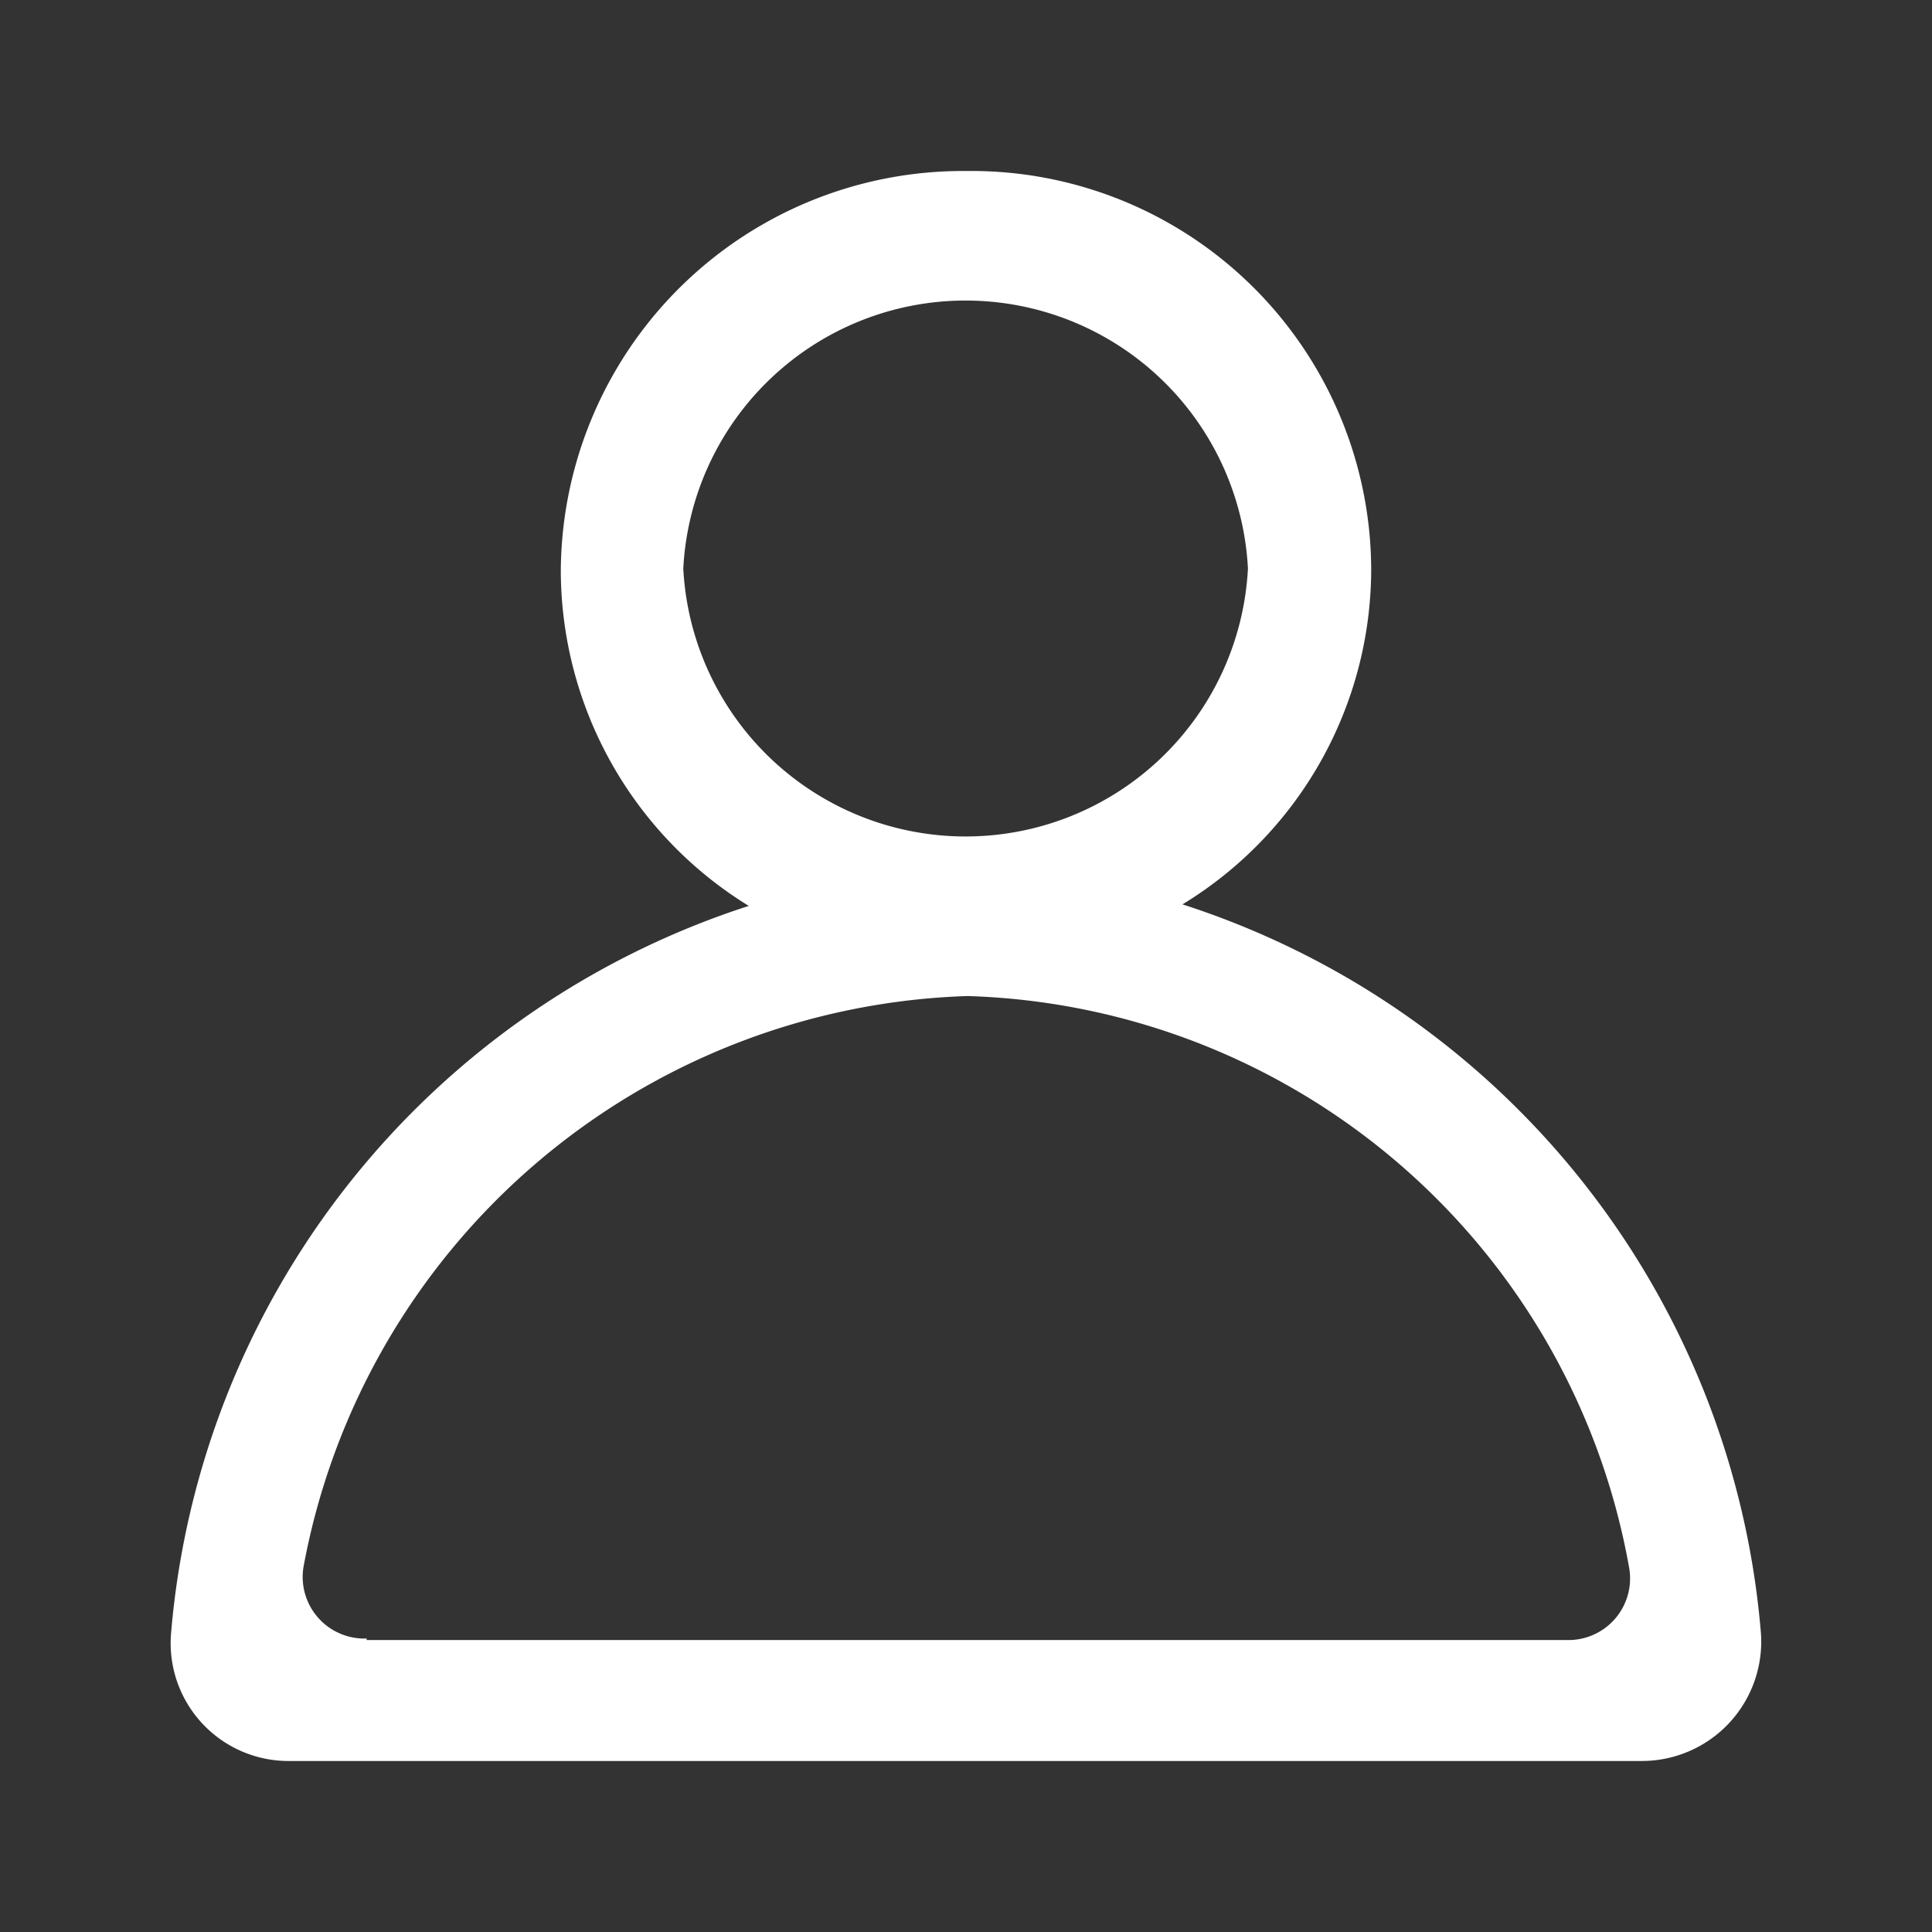
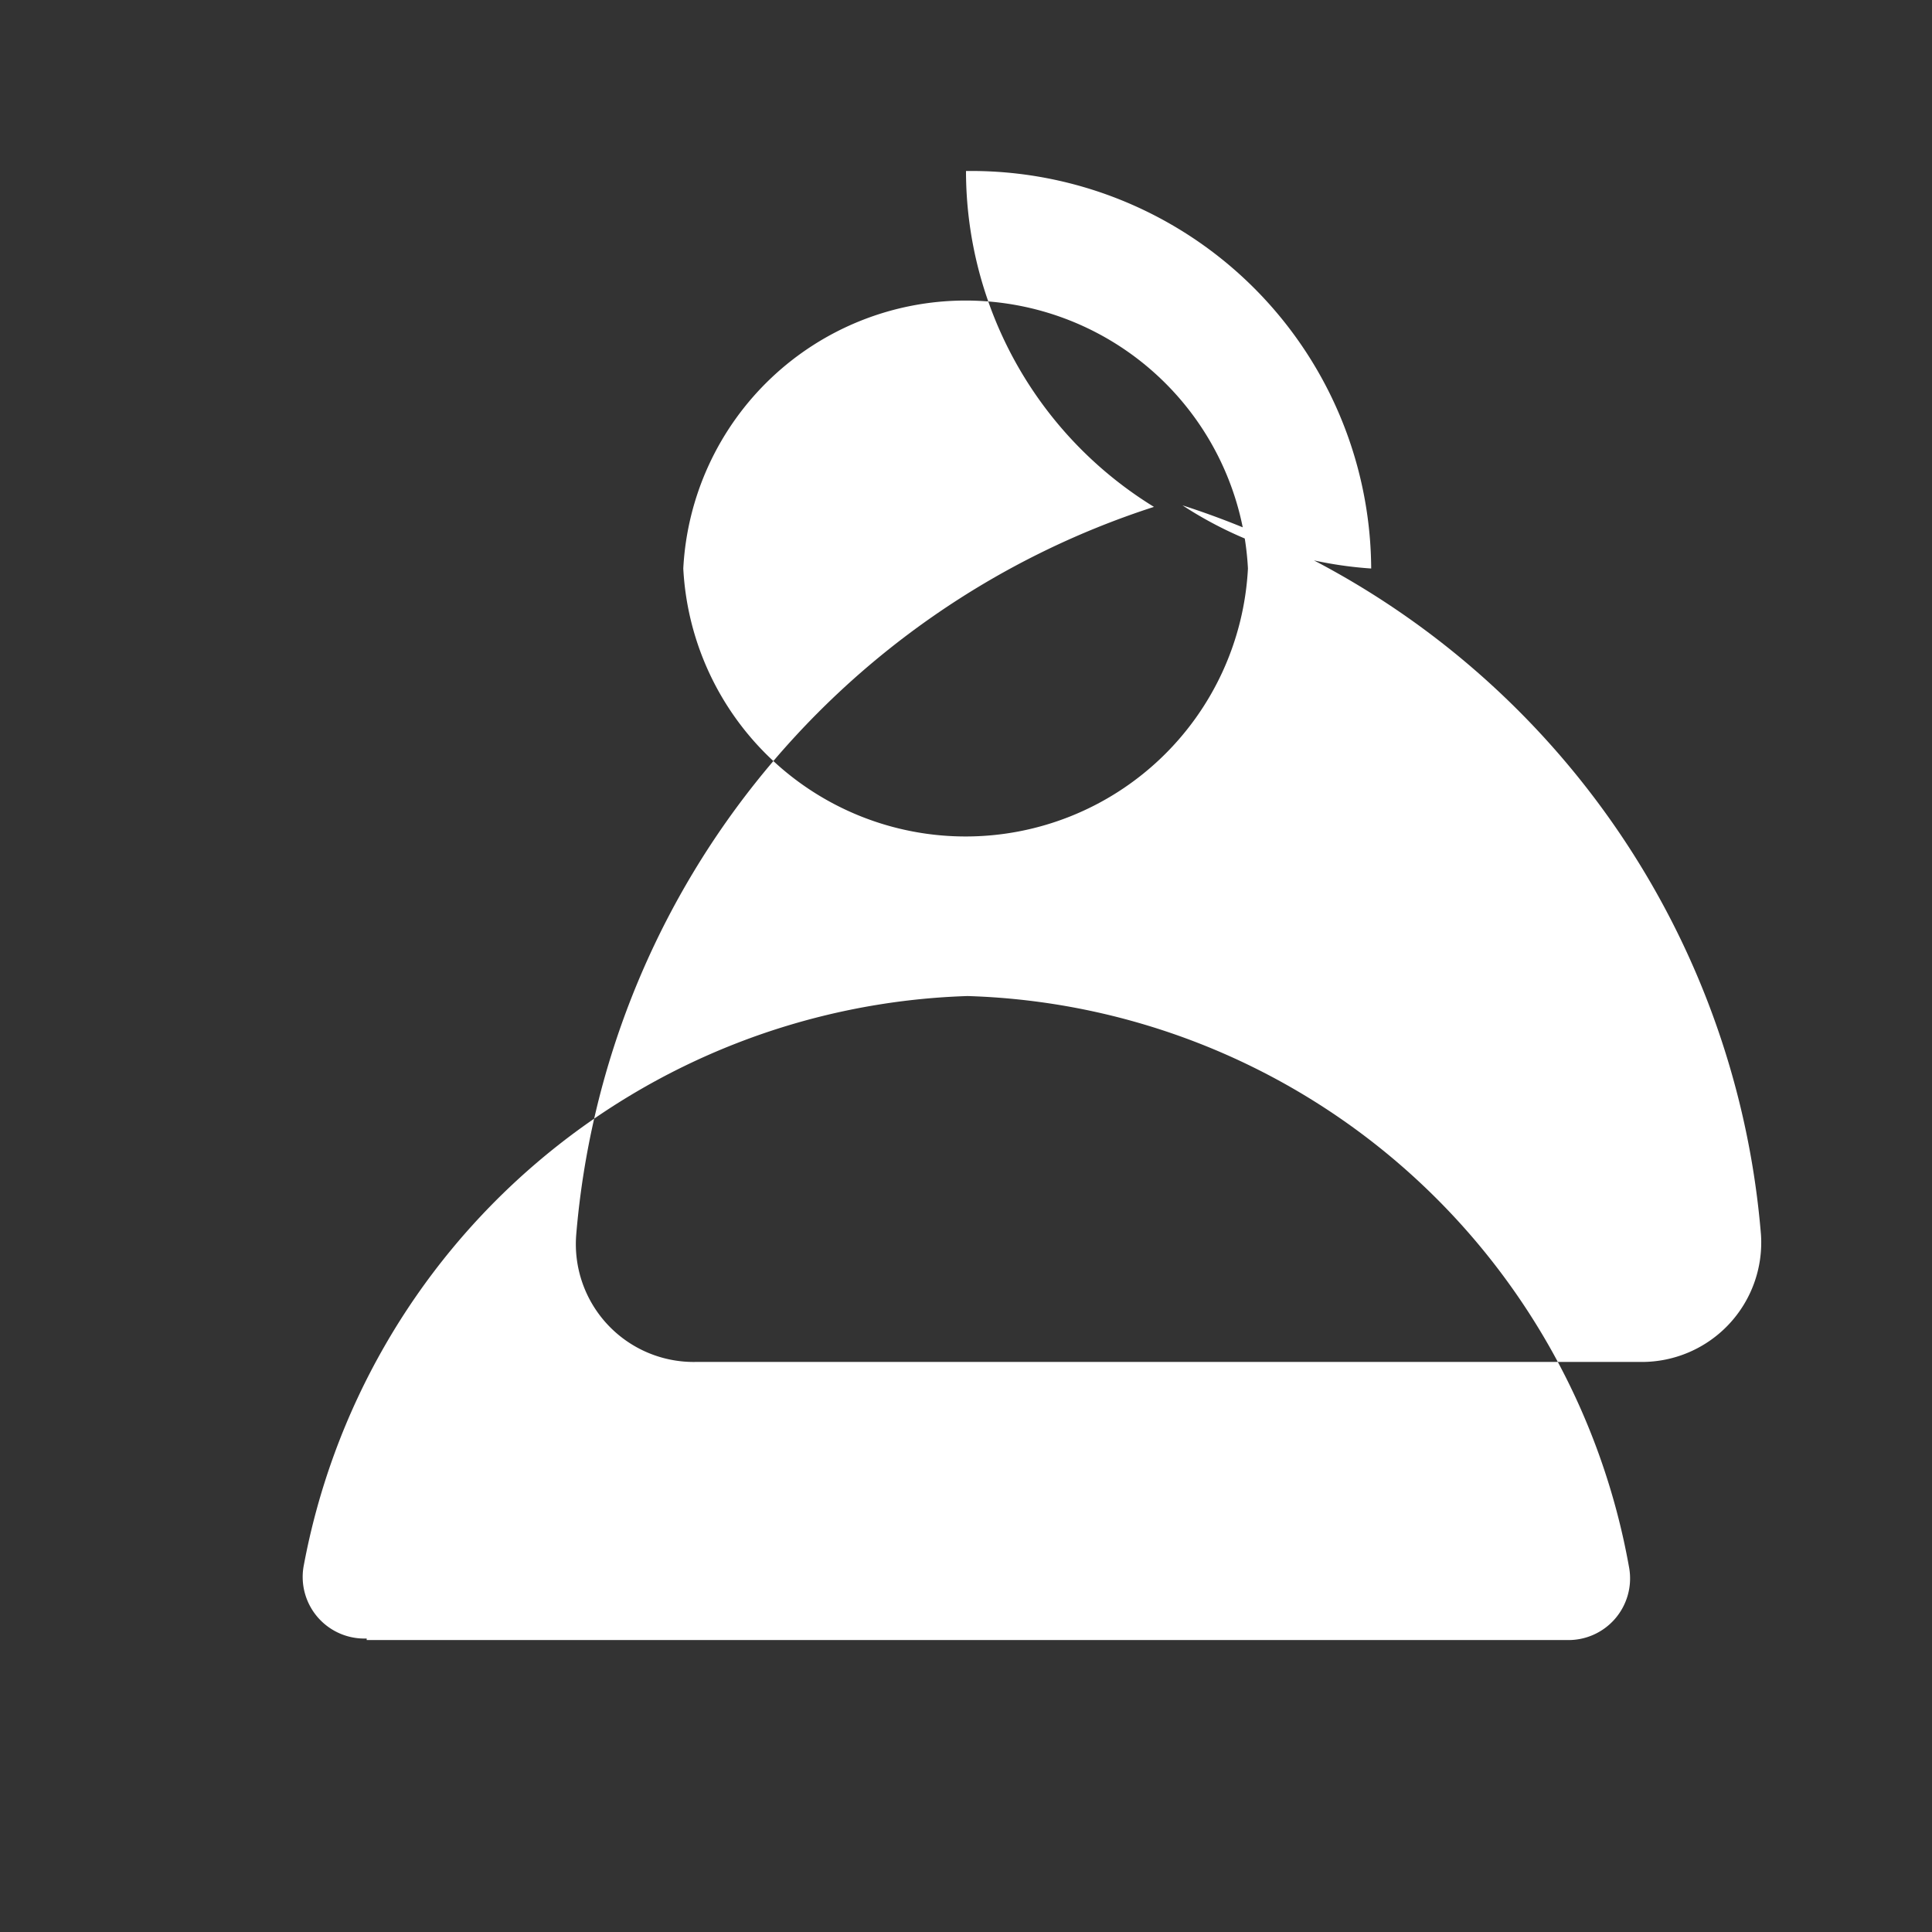
<svg xmlns="http://www.w3.org/2000/svg" id="SvgjsSvg1001" width="288" height="288" version="1.1">
  <rect width="100%" height="100%" fill="#333333" stroke="none" />
  <defs id="SvgjsDefs1002" />
  <g id="SvgjsG1008">
    <svg data-name="Layer 1" viewBox="0 0 25.08 25.08" width="288" height="288">
-       <path fill="#ffffff" d="M12.54,2.22A5.22,5.22,0,0,0,7.28,7.4a5.12,5.12,0,0,0,2.44,4.36,10.88,10.88,0,0,0-7.5,9.45,1.53,1.53,0,0,0,1.55,1.65H21.31a1.55,1.55,0,0,0,1.55-1.65,10.88,10.88,0,0,0-7.51-9.47A5.1,5.1,0,0,0,17.8,7.38,5.19,5.19,0,0,0,12.54,2.22ZM8.87,7.38a3.67,3.67,0,0,1,7.33,0,3.67,3.67,0,0,1-7.33,0ZM4.76,21.27a.8.8,0,0,1-.82-.93,9.06,9.06,0,0,1,8.62-7.41,9,9,0,0,1,8.59,7.43.8.8,0,0,1-.81.93H4.76Z" class="color010101 svgShape" />
+       <path fill="#ffffff" d="M12.54,2.22a5.12,5.12,0,0,0,2.44,4.36,10.88,10.88,0,0,0-7.5,9.45,1.53,1.53,0,0,0,1.55,1.65H21.31a1.55,1.55,0,0,0,1.55-1.65,10.88,10.88,0,0,0-7.51-9.47A5.1,5.1,0,0,0,17.8,7.38,5.19,5.19,0,0,0,12.54,2.22ZM8.87,7.38a3.67,3.67,0,0,1,7.33,0,3.67,3.67,0,0,1-7.33,0ZM4.76,21.27a.8.8,0,0,1-.82-.93,9.06,9.06,0,0,1,8.62-7.41,9,9,0,0,1,8.59,7.43.8.8,0,0,1-.81.93H4.76Z" class="color010101 svgShape" />
    </svg>
  </g>
</svg>